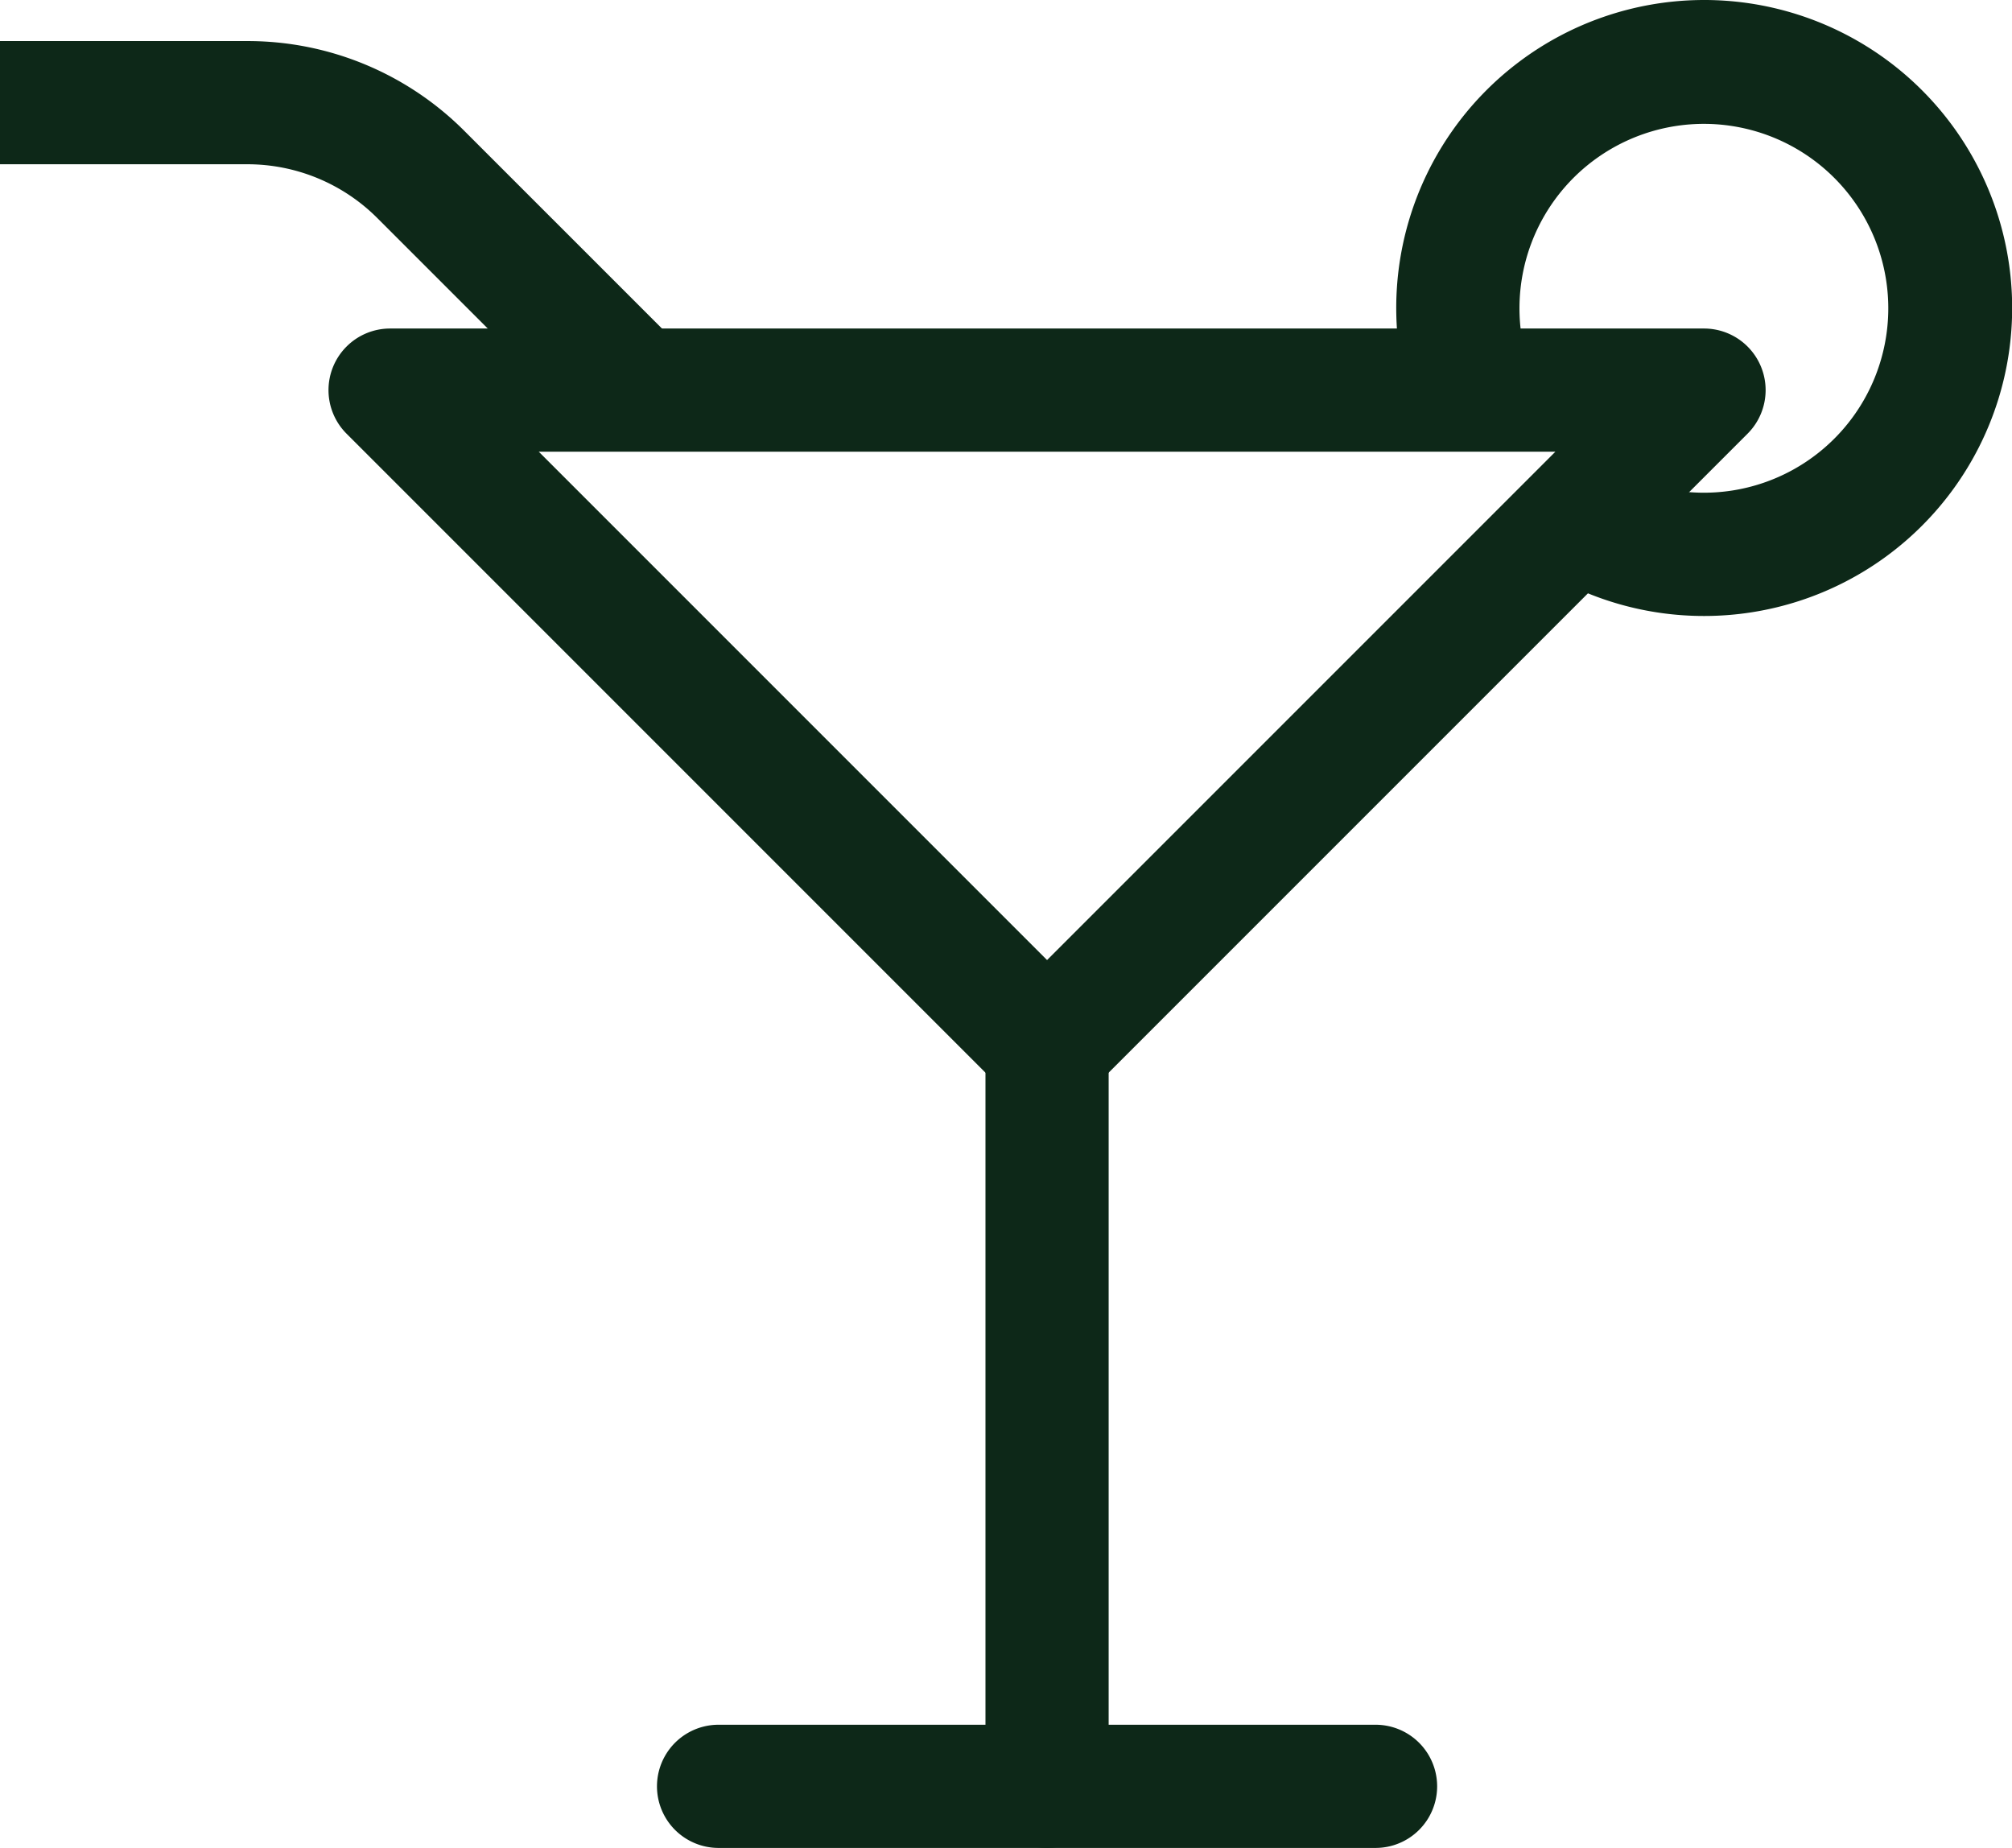
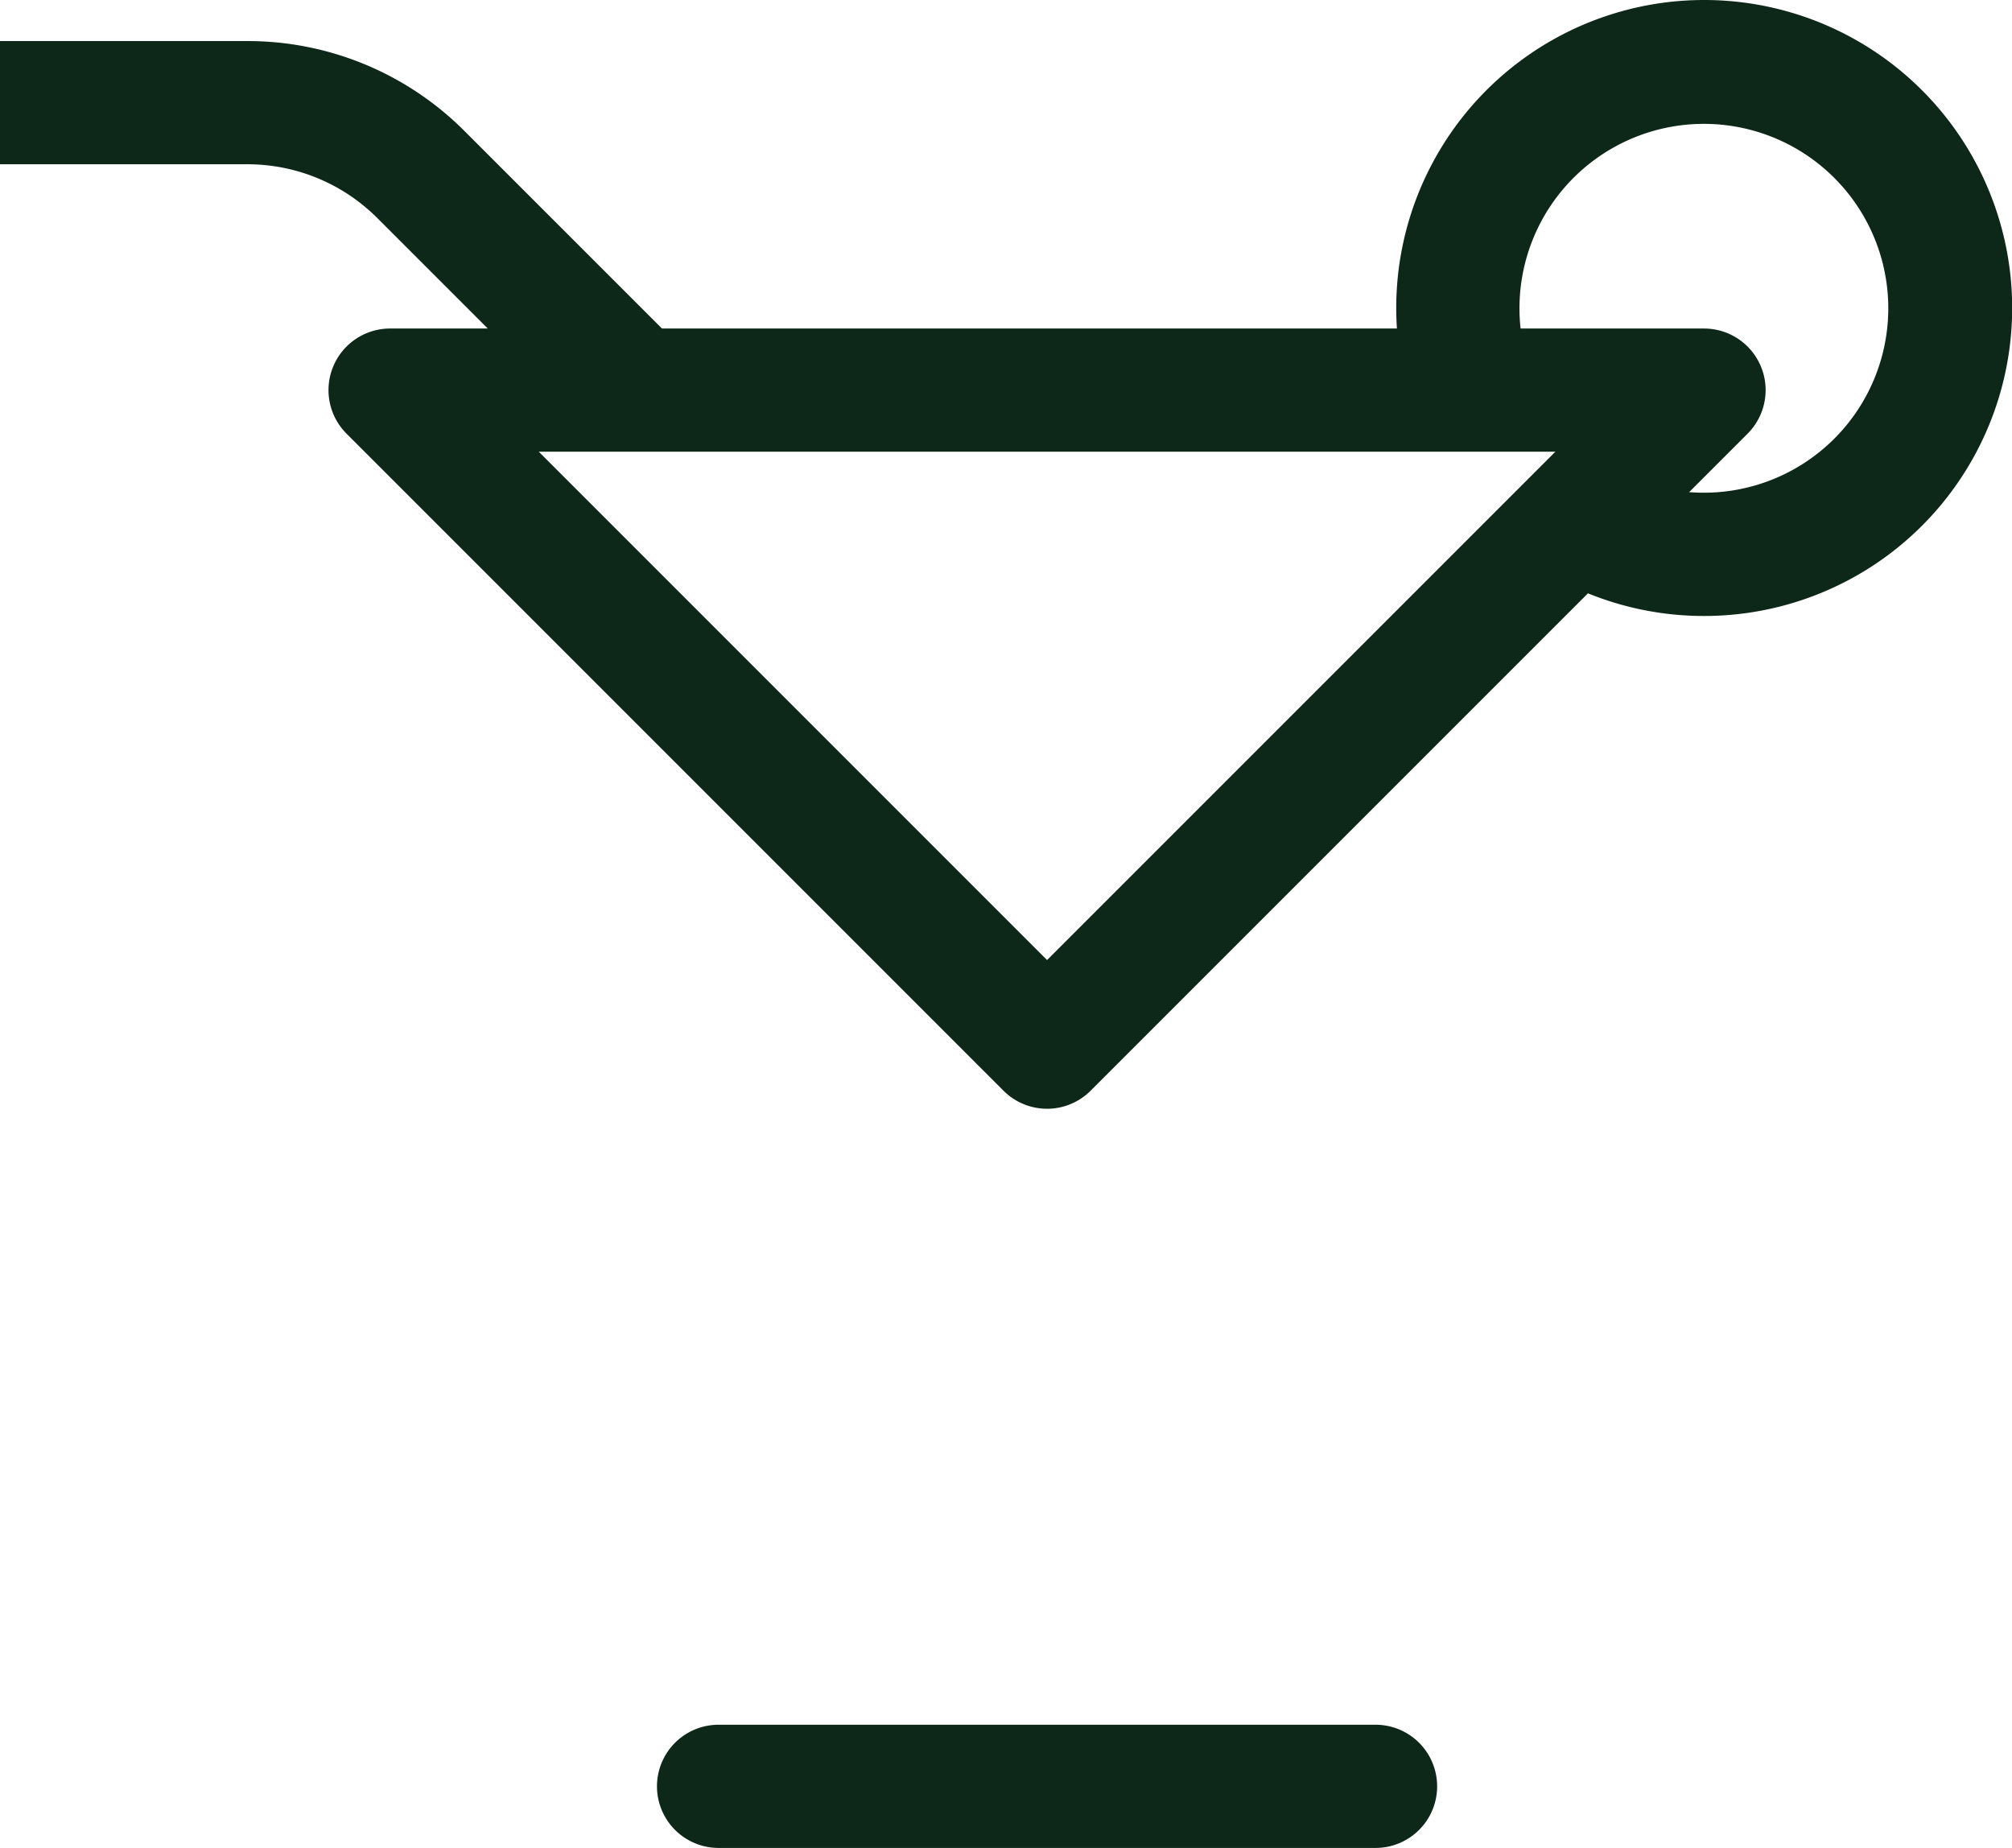
<svg xmlns="http://www.w3.org/2000/svg" width="49" height="45" viewBox="0 0 49 45">
  <g id="resto4" transform="translate(0.5 -3.5)">
    <g id="Groupe_171" data-name="Groupe 171">
      <g id="Groupe_166" data-name="Groupe 166">
        <path id="Tracé_1203" data-name="Tracé 1203" d="M25,30a1,1,0,0,1-.707-.293l-16-16A1,1,0,0,1,9,12H41a1,1,0,0,1,.707,1.707l-16,16A1,1,0,0,1,25,30ZM11.414,14,25,27.586,38.586,14Z" fill="#0d2818" stroke="#0d2818" stroke-width="1" />
      </g>
      <g id="Groupe_167" data-name="Groupe 167">
-         <path id="Tracé_1204" data-name="Tracé 1204" d="M25,48a1,1,0,0,1-1-1V29a1,1,0,0,1,2,0V47A1,1,0,0,1,25,48Z" fill="#0d2818" stroke="#0d2818" stroke-width="1" />
-       </g>
+         </g>
      <g id="Groupe_168" data-name="Groupe 168">
        <path id="Tracé_1205" data-name="Tracé 1205" d="M33,48H17a1,1,0,0,1,0-2H33a1,1,0,0,1,0,2Z" fill="#0d2818" stroke="#0d2818" stroke-width="1" />
      </g>
      <g id="Groupe_169" data-name="Groupe 169">
        <path id="Tracé_1206" data-name="Tracé 1206" d="M14.293,13.707,9.051,8.465A4.971,4.971,0,0,0,5.515,7H0V5H5.515a6.955,6.955,0,0,1,4.95,2.051l5.242,5.242Z" fill="#0d2818" stroke="#0d2818" stroke-width="1" />
      </g>
      <g id="Groupe_170" data-name="Groupe 170">
        <path id="Tracé_1207" data-name="Tracé 1207" d="M41,18a7,7,0,0,1-3.648-1.023L38.4,15.27a4.991,4.991,0,1,0-2.113-2.609l-1.885.666A7,7,0,1,1,41,18Z" fill="#0d2818" stroke="#0d2818" stroke-width="1" />
      </g>
    </g>
  </g>
</svg>